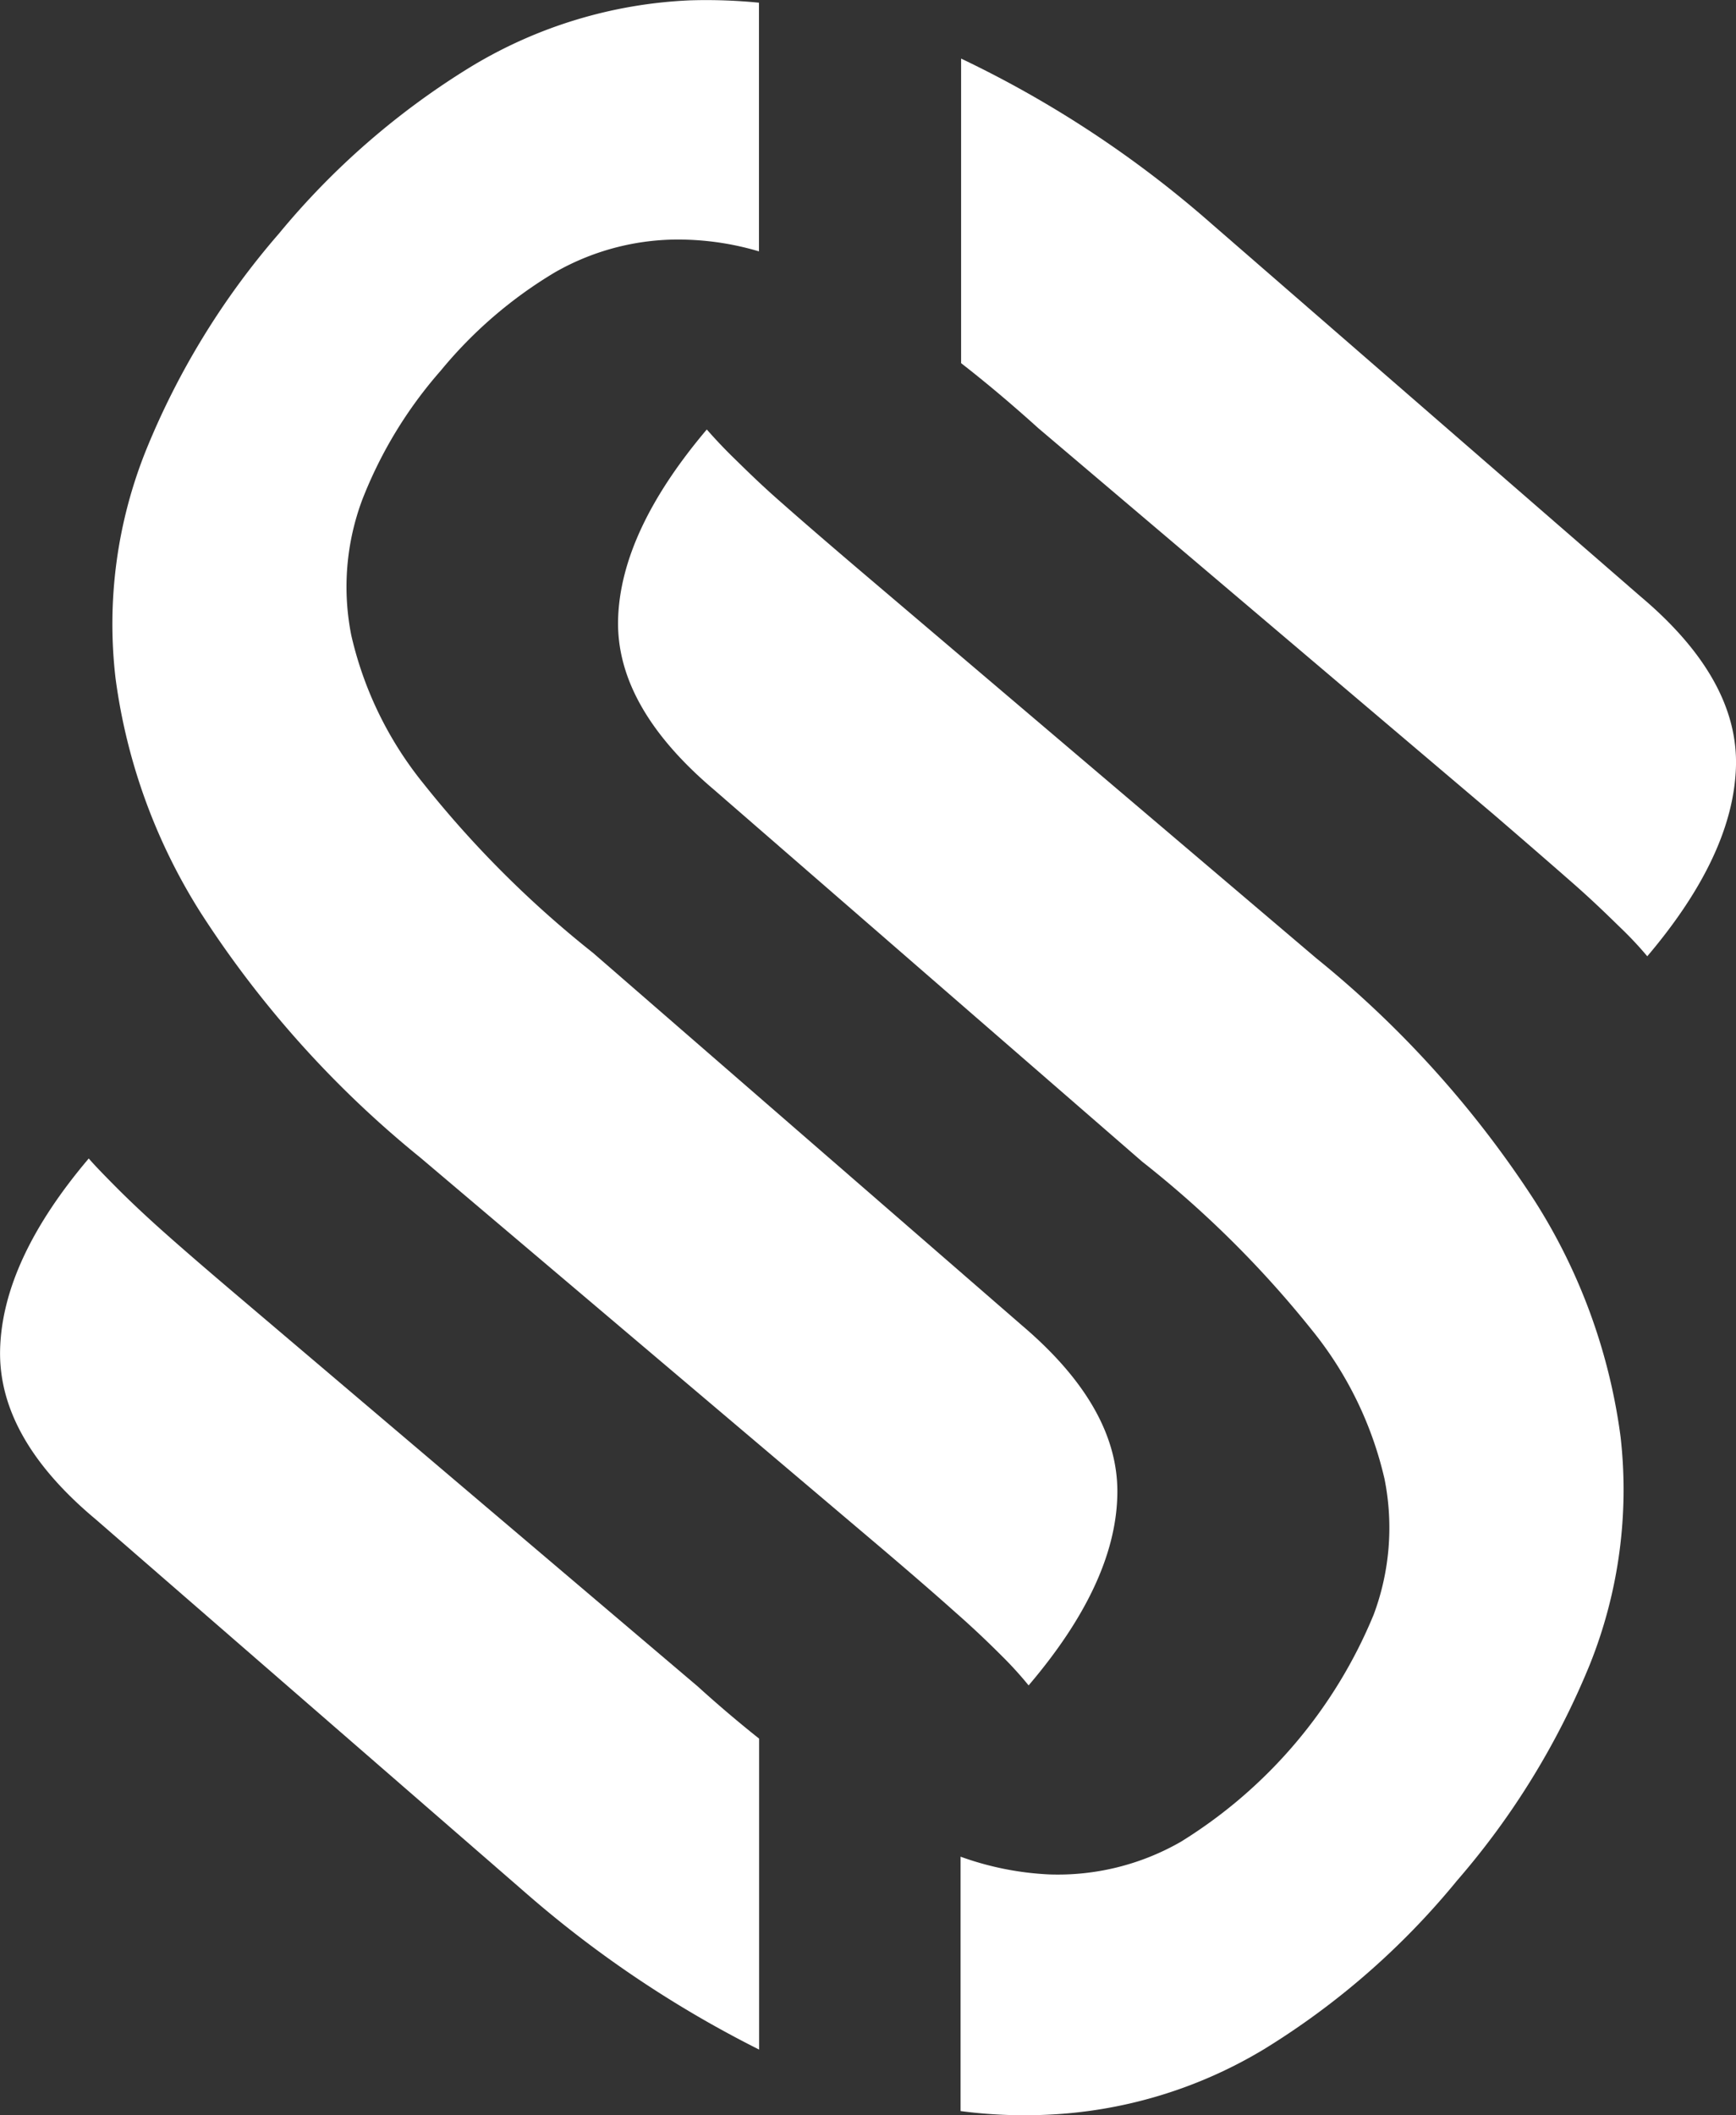
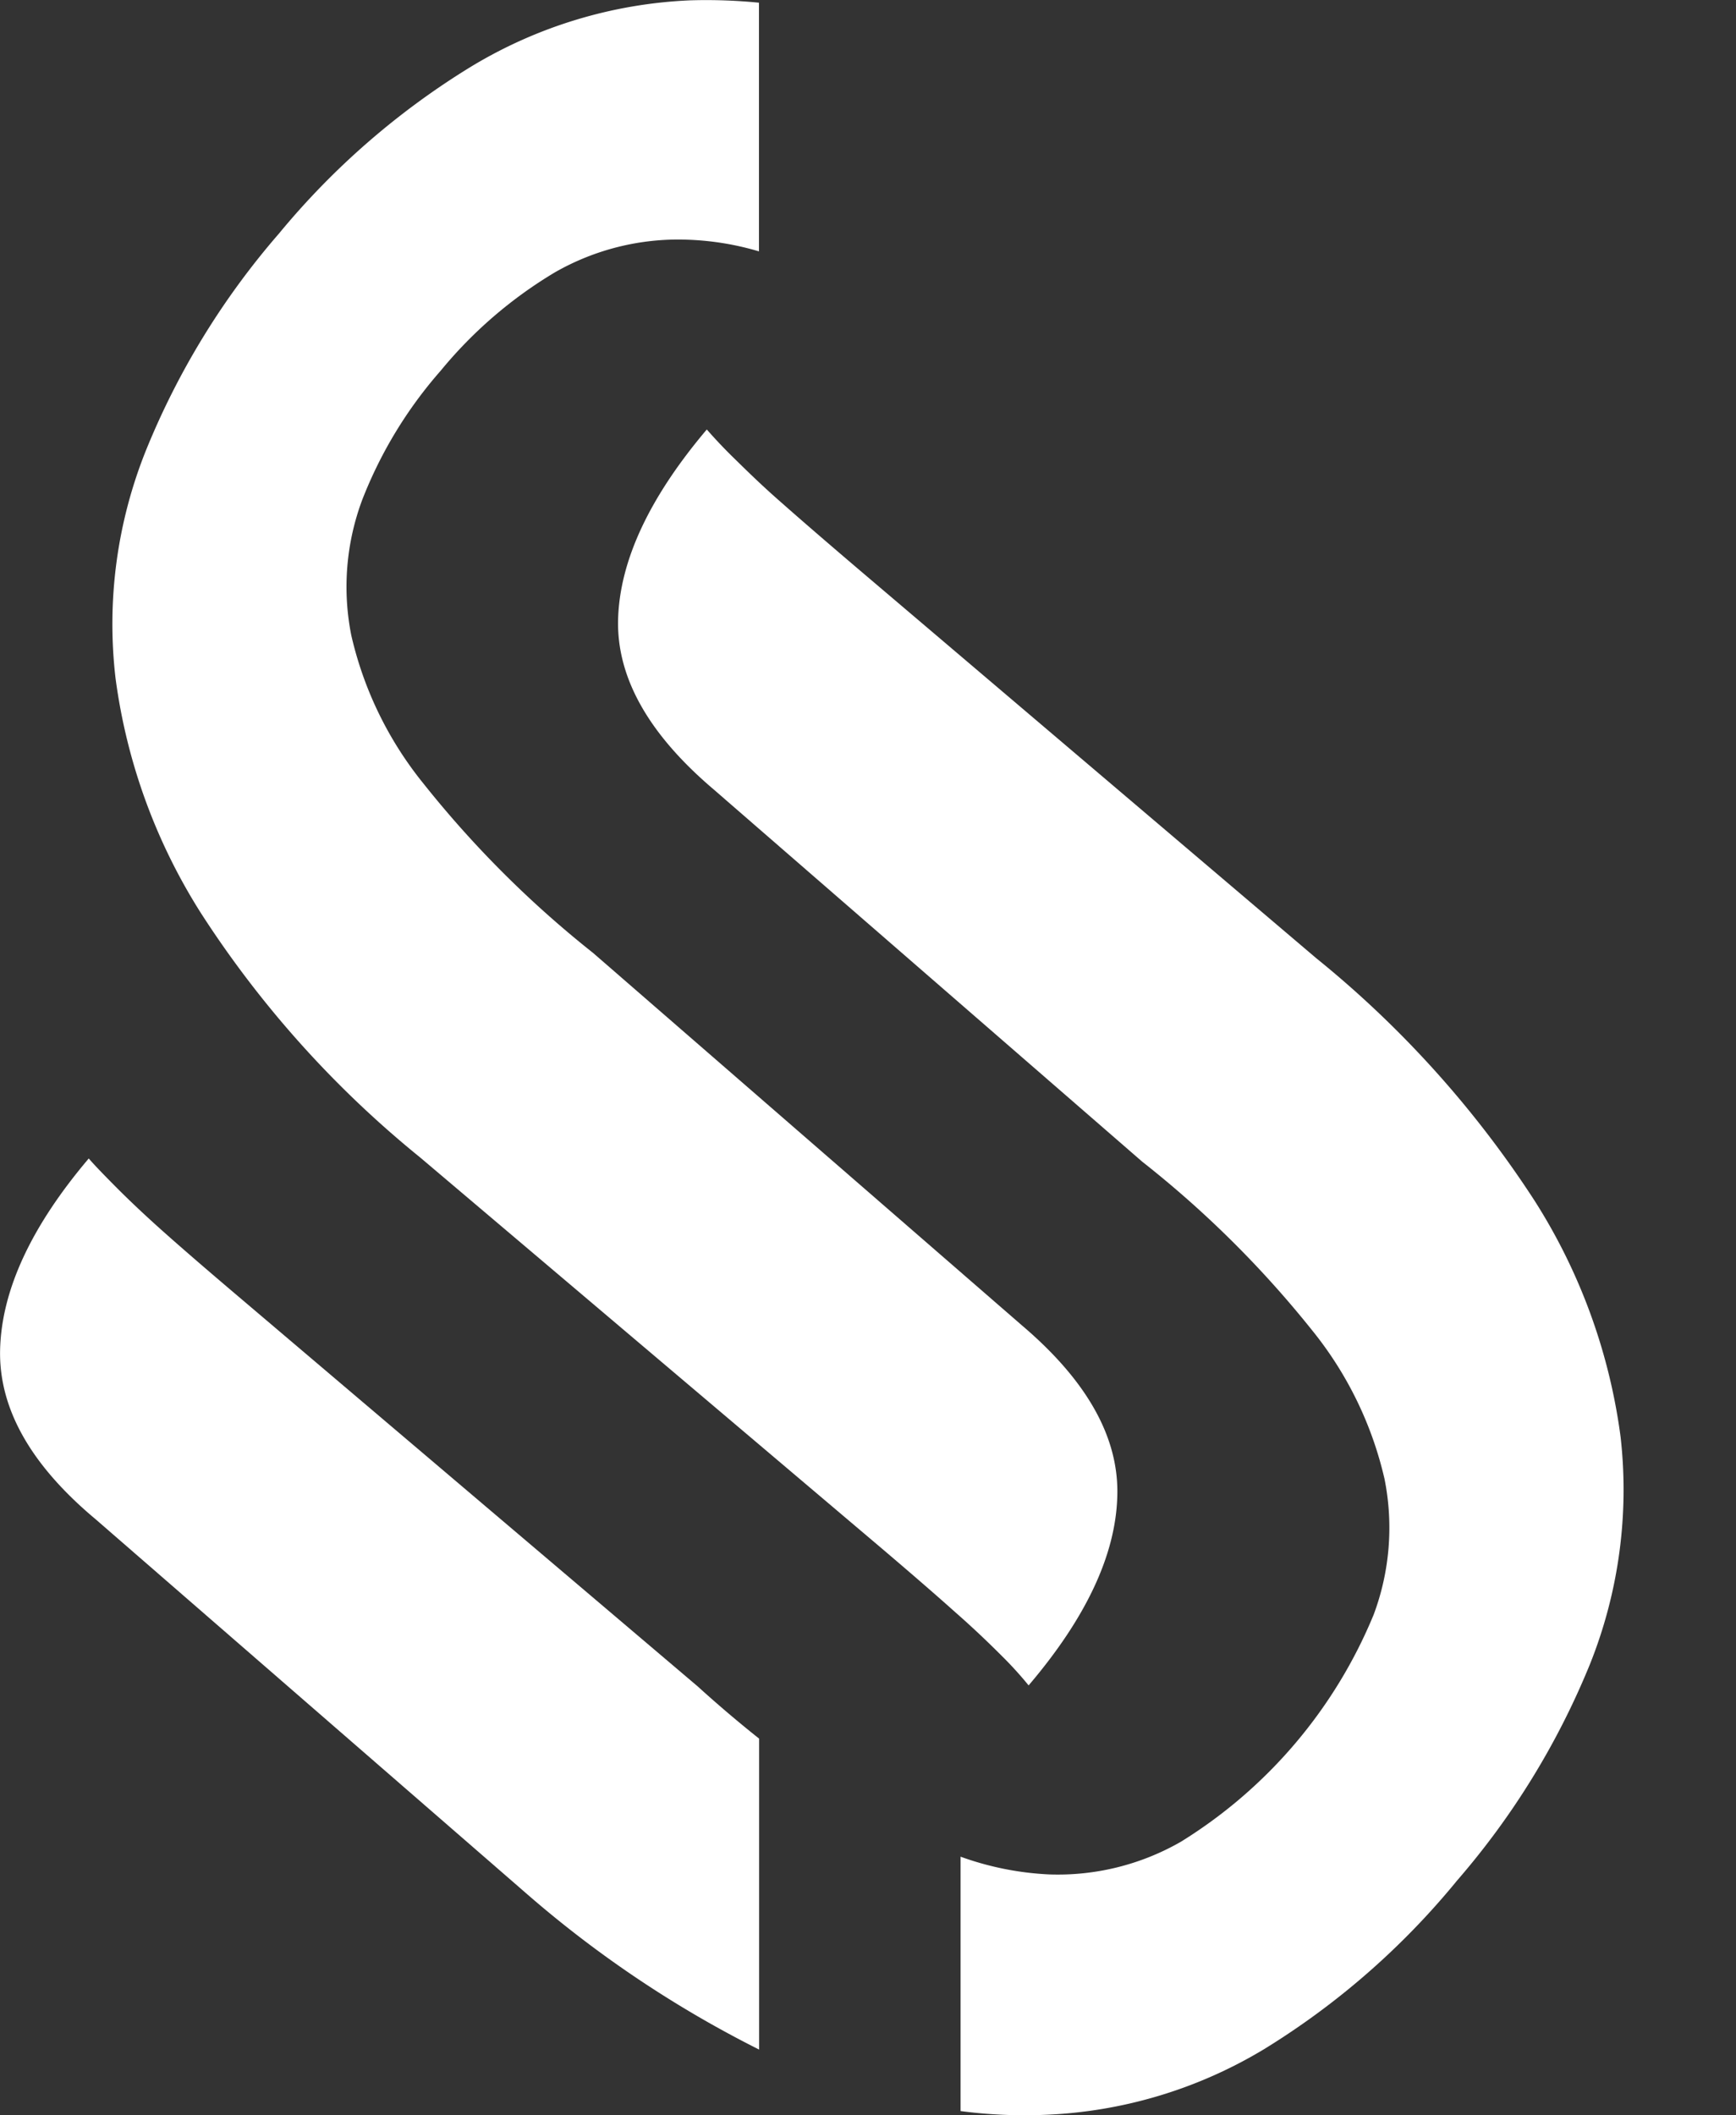
<svg xmlns="http://www.w3.org/2000/svg" width="61.77" height="75.248" viewBox="0 0 61.77 75.248">
  <rect x="0" y="0" width="61.77" height="75.248" fill="#333333" stroke="none" />
  <g id="Group_252" data-name="Group 252" transform="translate(0.005 0.012)">
    <path id="Path_251" data-name="Path 251" d="M24.823,84.075,8.6,70.307c-1.161-.984-2.108-1.8-2.827-2.442S4.51,66.7,4.106,66.293s-.751-.764-.953-1Q.1,68.893,0,72.048t3.395,6.077L18.651,91.376a39.754,39.754,0,0,0,8.355,5.616V85.931C26.293,85.363,25.567,84.751,24.823,84.075Z" transform="translate(0 -24.095)" fill="#fff" />
    <path id="Path_252" data-name="Path 252" d="M67.447,51.618A36.946,36.946,0,0,0,59.679,43L43.455,29.217q-1.742-1.483-2.833-2.448C39.9,26.137,39.36,25.6,38.95,25.2s-.745-.77-.947-1q-3.054,3.609-3.155,6.72T38.243,37L53.5,50.249a37.078,37.078,0,0,1,6.051,6.007,13.037,13.037,0,0,1,2.568,5.282,8.834,8.834,0,0,1-.385,4.815,17.2,17.2,0,0,1-6.859,8.083A8.79,8.79,0,0,1,50.188,75.6a10.727,10.727,0,0,1-3.155-.631v9.049a17.412,17.412,0,0,0,3.016.133,16.331,16.331,0,0,0,7.793-2.341A27.368,27.368,0,0,0,64.7,75.817a27.676,27.676,0,0,0,4.726-7.692,16.7,16.7,0,0,0,1.092-8.083A20.647,20.647,0,0,0,67.447,51.618Z" transform="translate(-12.859 -8.934)" fill="#fff" />
    <path id="Path_253" data-name="Path 253" d="M26.89,0A16.407,16.407,0,0,0,19.1,2.355,27.392,27.392,0,0,0,12.256,8.3a27.563,27.563,0,0,0-4.72,7.686,16.583,16.583,0,0,0-1.092,8.128,20.641,20.641,0,0,0,3.067,8.4,36.965,36.965,0,0,0,7.768,8.645L33.5,54.894q1.742,1.477,2.827,2.448c.719.631,1.262,1.161,1.666,1.565a13.182,13.182,0,0,1,.94,1.035q3.067-3.6,3.155-6.72c.069-2.082-1.066-4.108-3.389-6.083L23.438,33.888A37.344,37.344,0,0,1,17.4,27.861a12.974,12.974,0,0,1-2.568-5.275,8.834,8.834,0,0,1,.391-4.821,15.441,15.441,0,0,1,2.789-4.588,15.63,15.63,0,0,1,4.064-3.5A8.834,8.834,0,0,1,26.77,8.514a10.1,10.1,0,0,1,2.568.416V.084A18.931,18.931,0,0,0,26.89,0Z" transform="translate(-2.338 0)" fill="#fff" />
-     <path id="Path_254" data-name="Path 254" d="M78.364,22.423,63.106,9.171A38.732,38.732,0,0,0,54.19,3.29V14.125q1.325,1.029,2.751,2.316L73.165,30.2q1.729,1.489,2.821,2.448c.719.631,1.262,1.167,1.672,1.565a12.87,12.87,0,0,1,.947,1.01q3.054-3.6,3.155-6.727T78.364,22.423Z" transform="translate(-19.997 -1.218)" fill="#fff" />
  </g>
</svg>